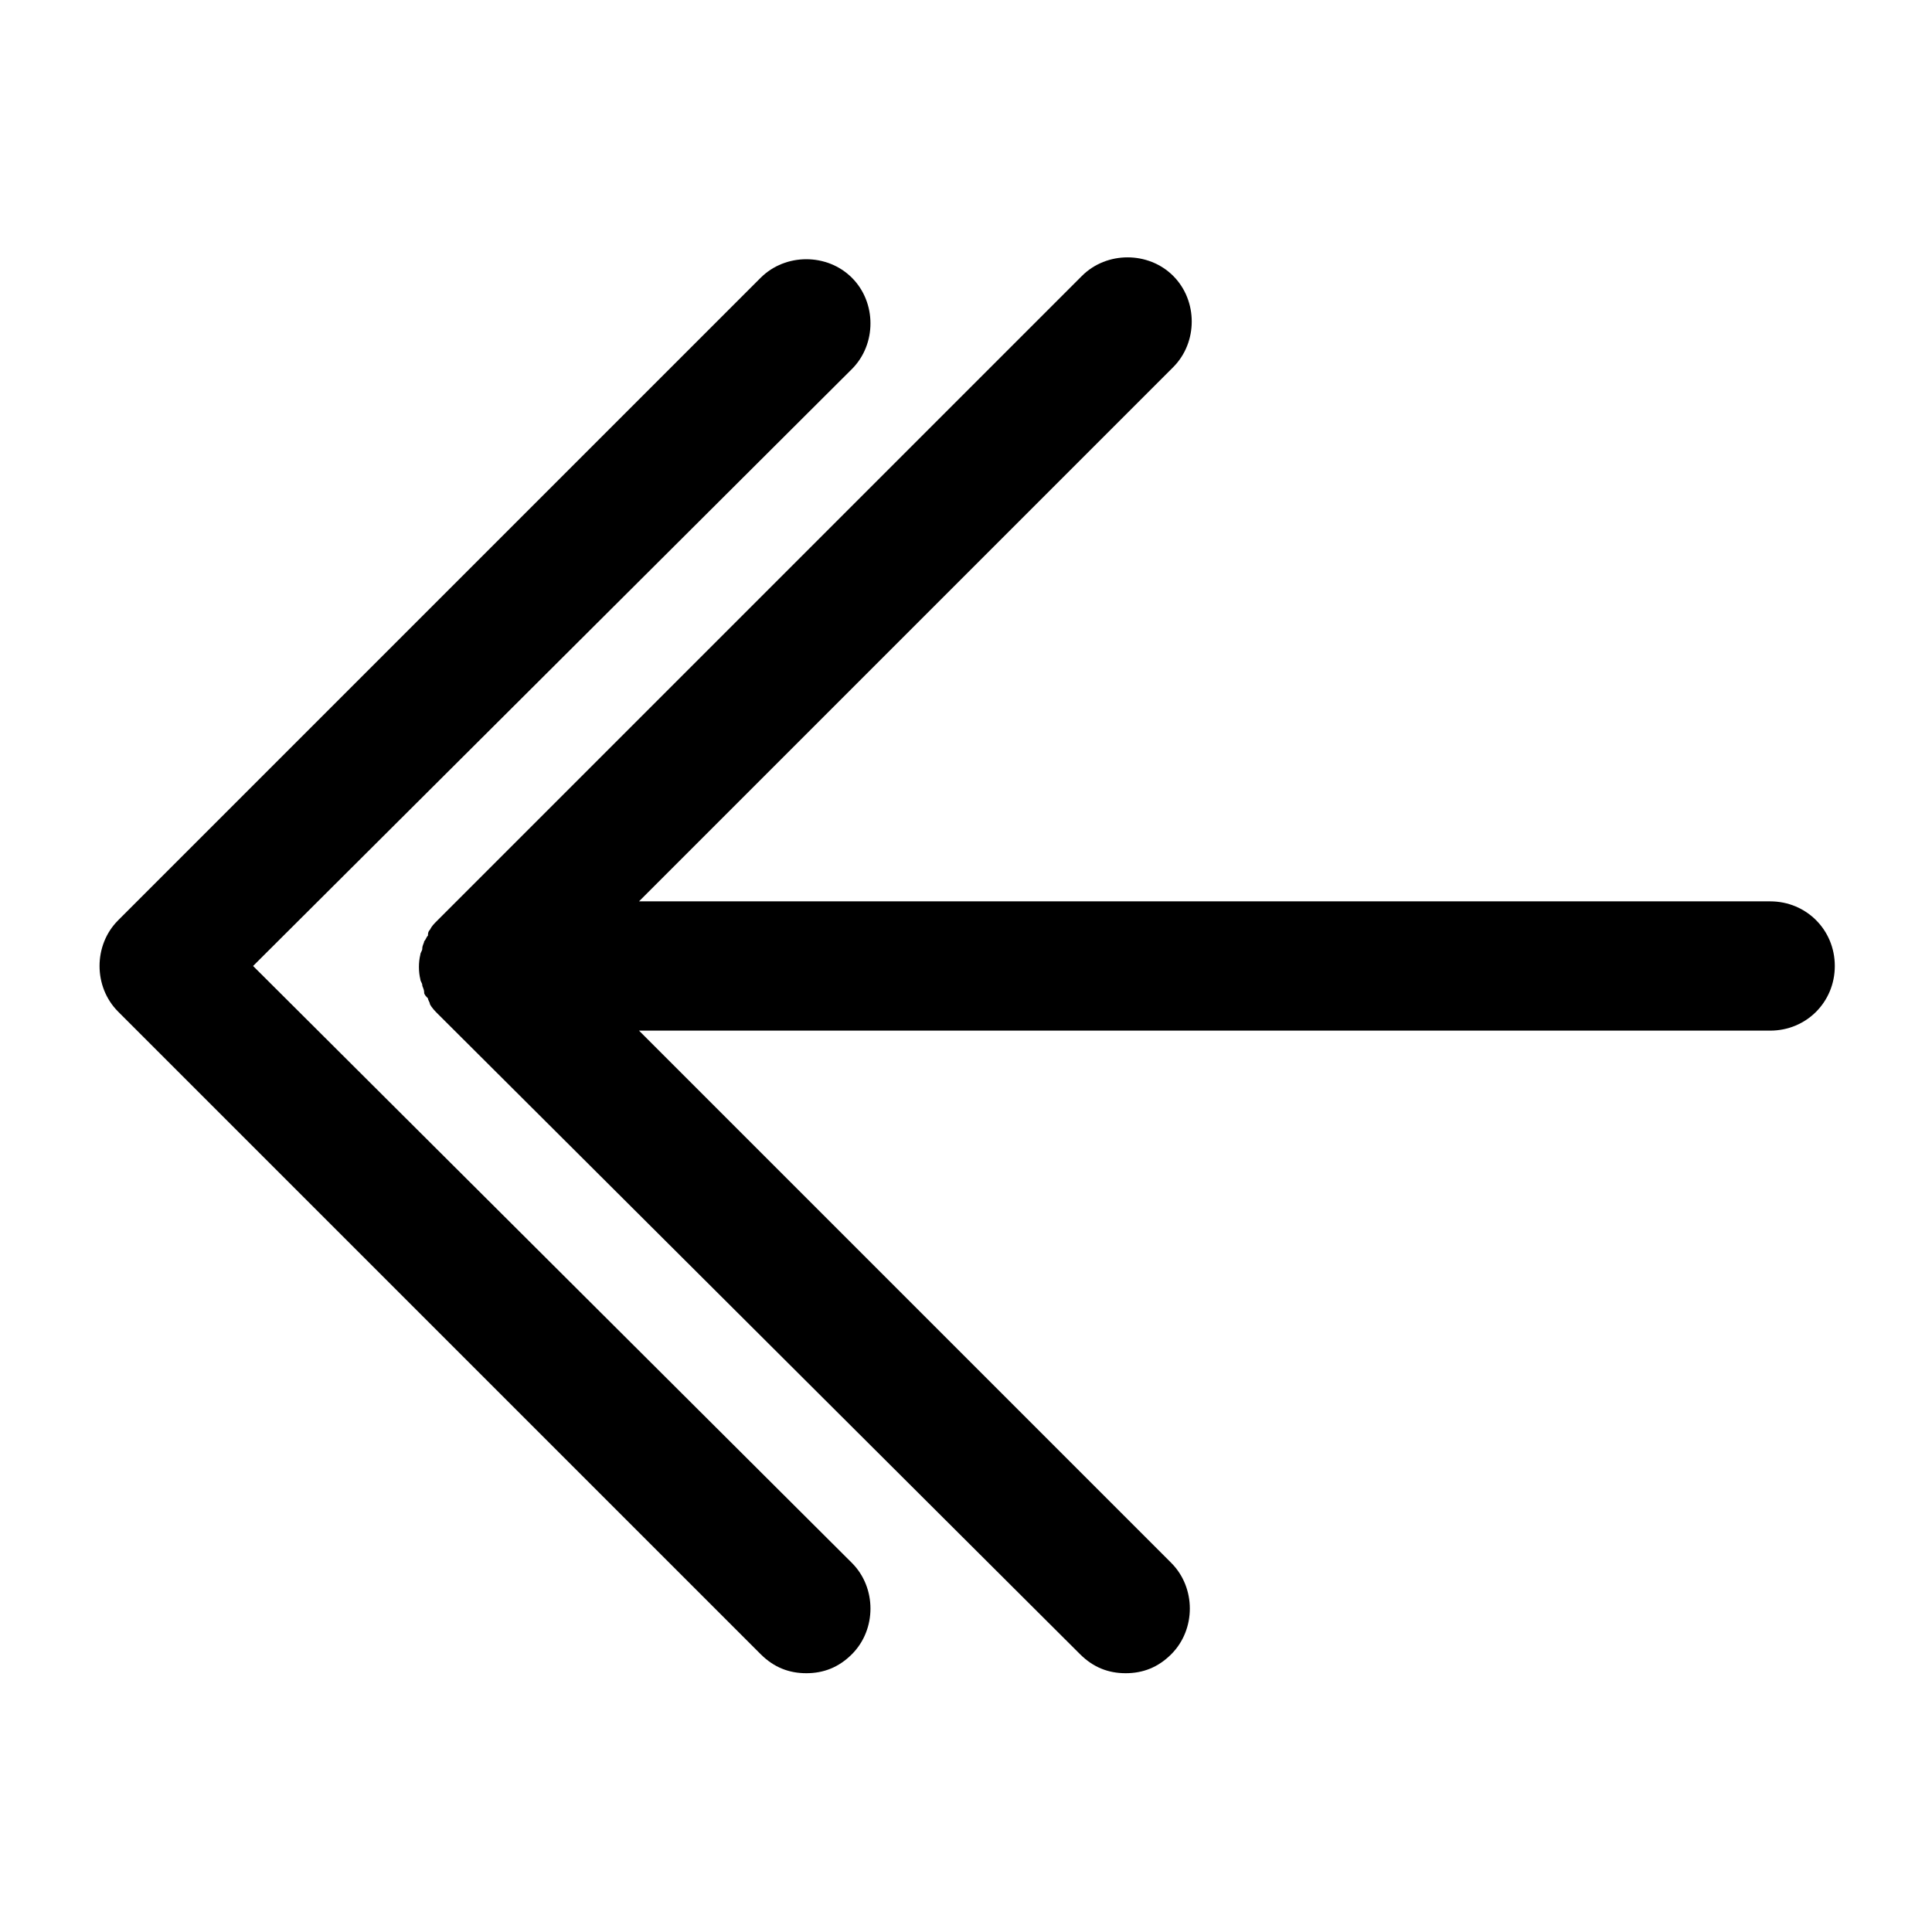
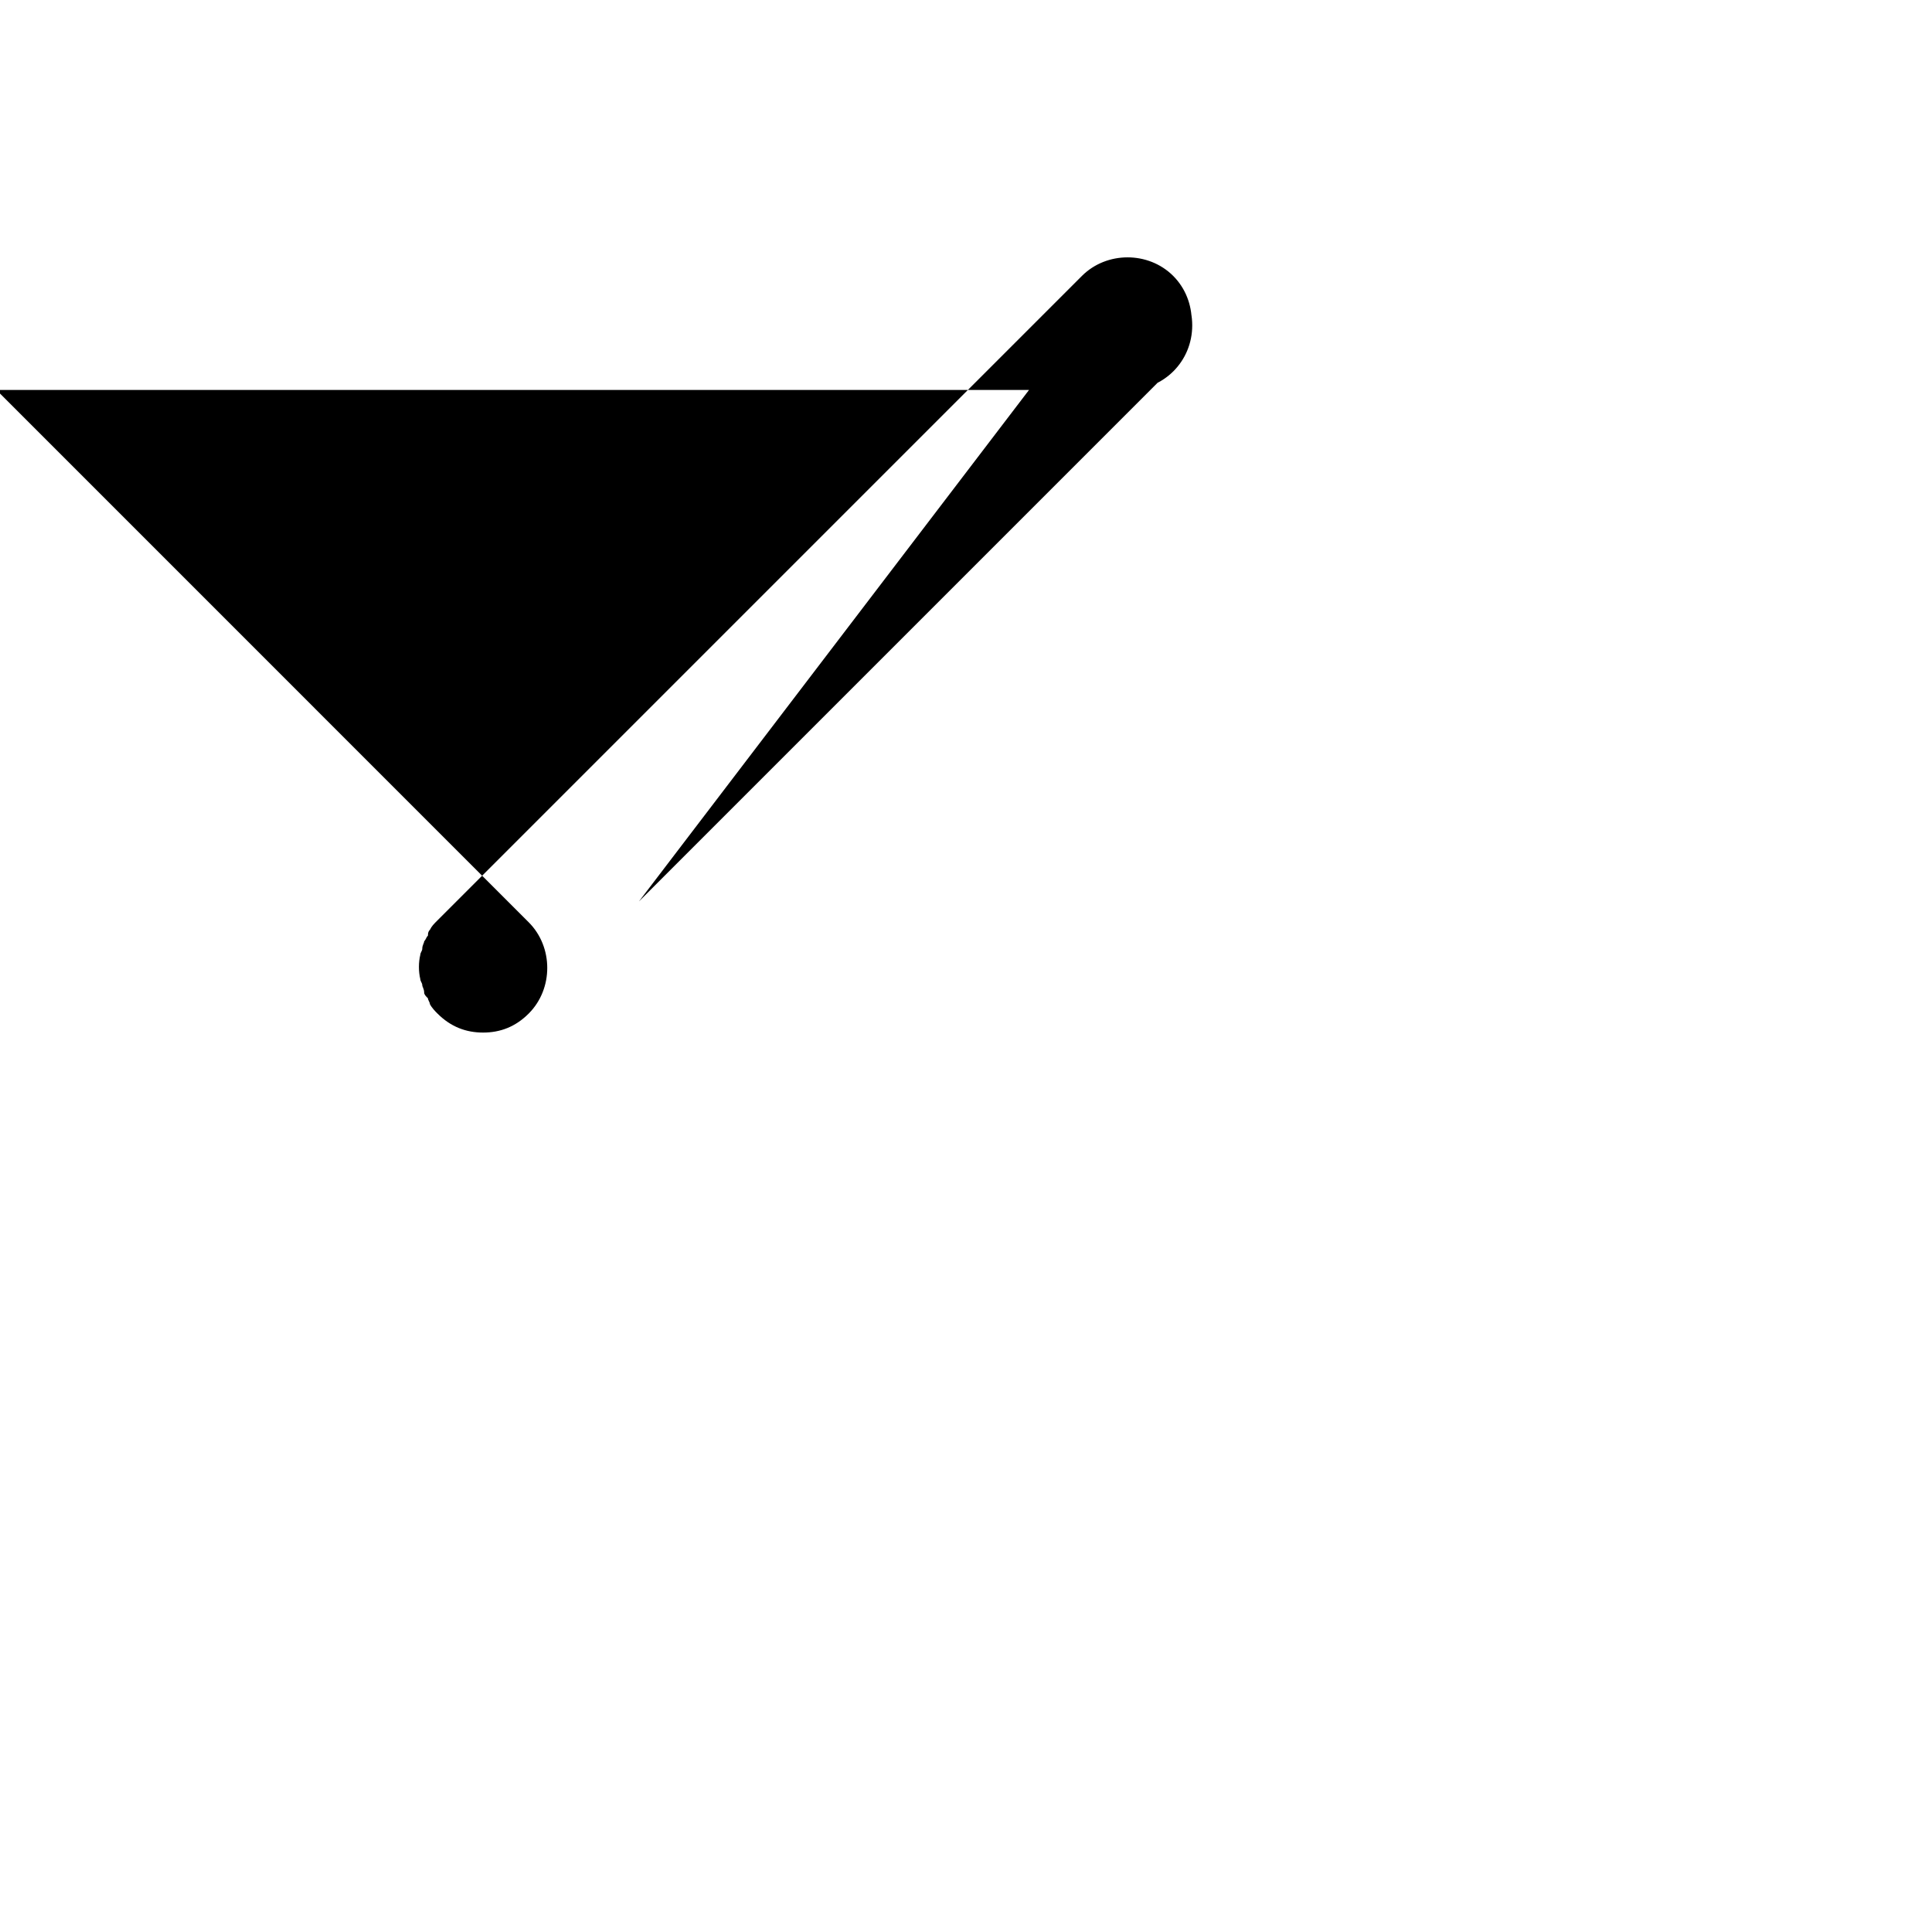
<svg xmlns="http://www.w3.org/2000/svg" fill="#000000" width="800px" height="800px" version="1.1" viewBox="144 144 512 512">
  <g>
-     <path d="m345.59 582.38c3.527 3.527 7.559 5.039 12.09 5.039 4.535 0 8.566-1.512 12.09-5.039 6.551-6.551 6.551-17.633 0-24.184l-158.7-158.2 158.7-158.2c6.551-6.551 6.551-17.633 0-24.184-6.551-6.551-17.633-6.551-24.184 0l-170.29 170.29c-6.551 6.551-6.551 17.633 0 24.184z" />
-     <path d="m313.34 382.87 141.57-141.57c6.551-6.551 6.551-17.633 0-24.184-6.551-6.551-17.633-6.551-24.184 0l-170.79 170.79c-1.008 1.008-1.512 1.512-2.016 2.519-0.504 0.504-0.504 1.008-0.504 1.512-0.504 0.504-0.504 1.008-1.008 1.512 0 0.504-0.504 1.008-0.504 2.016 0 0.504-0.504 1.008-0.504 1.512-0.504 2.016-0.504 4.535 0 6.551 0 0.504 0.504 1.008 0.504 1.512 0 0.504 0.504 1.008 0.504 2.016 0 0.504 0.504 1.008 1.008 1.512 0 0.504 0.504 1.008 0.504 1.512 0.504 1.008 1.512 2.016 2.016 2.519l170.29 169.78c3.527 3.527 7.559 5.039 12.09 5.039 4.535 0 8.566-1.512 12.09-5.039 6.551-6.551 6.551-17.633 0-24.184l-141.06-141.07h299.77c9.574 0 17.129-7.559 17.129-17.129 0-9.574-7.559-17.129-17.129-17.129z" />
+     <path d="m313.34 382.87 141.57-141.57c6.551-6.551 6.551-17.633 0-24.184-6.551-6.551-17.633-6.551-24.184 0l-170.79 170.79c-1.008 1.008-1.512 1.512-2.016 2.519-0.504 0.504-0.504 1.008-0.504 1.512-0.504 0.504-0.504 1.008-1.008 1.512 0 0.504-0.504 1.008-0.504 2.016 0 0.504-0.504 1.008-0.504 1.512-0.504 2.016-0.504 4.535 0 6.551 0 0.504 0.504 1.008 0.504 1.512 0 0.504 0.504 1.008 0.504 2.016 0 0.504 0.504 1.008 1.008 1.512 0 0.504 0.504 1.008 0.504 1.512 0.504 1.008 1.512 2.016 2.016 2.519c3.527 3.527 7.559 5.039 12.09 5.039 4.535 0 8.566-1.512 12.09-5.039 6.551-6.551 6.551-17.633 0-24.184l-141.06-141.07h299.77c9.574 0 17.129-7.559 17.129-17.129 0-9.574-7.559-17.129-17.129-17.129z" />
  </g>
</svg>